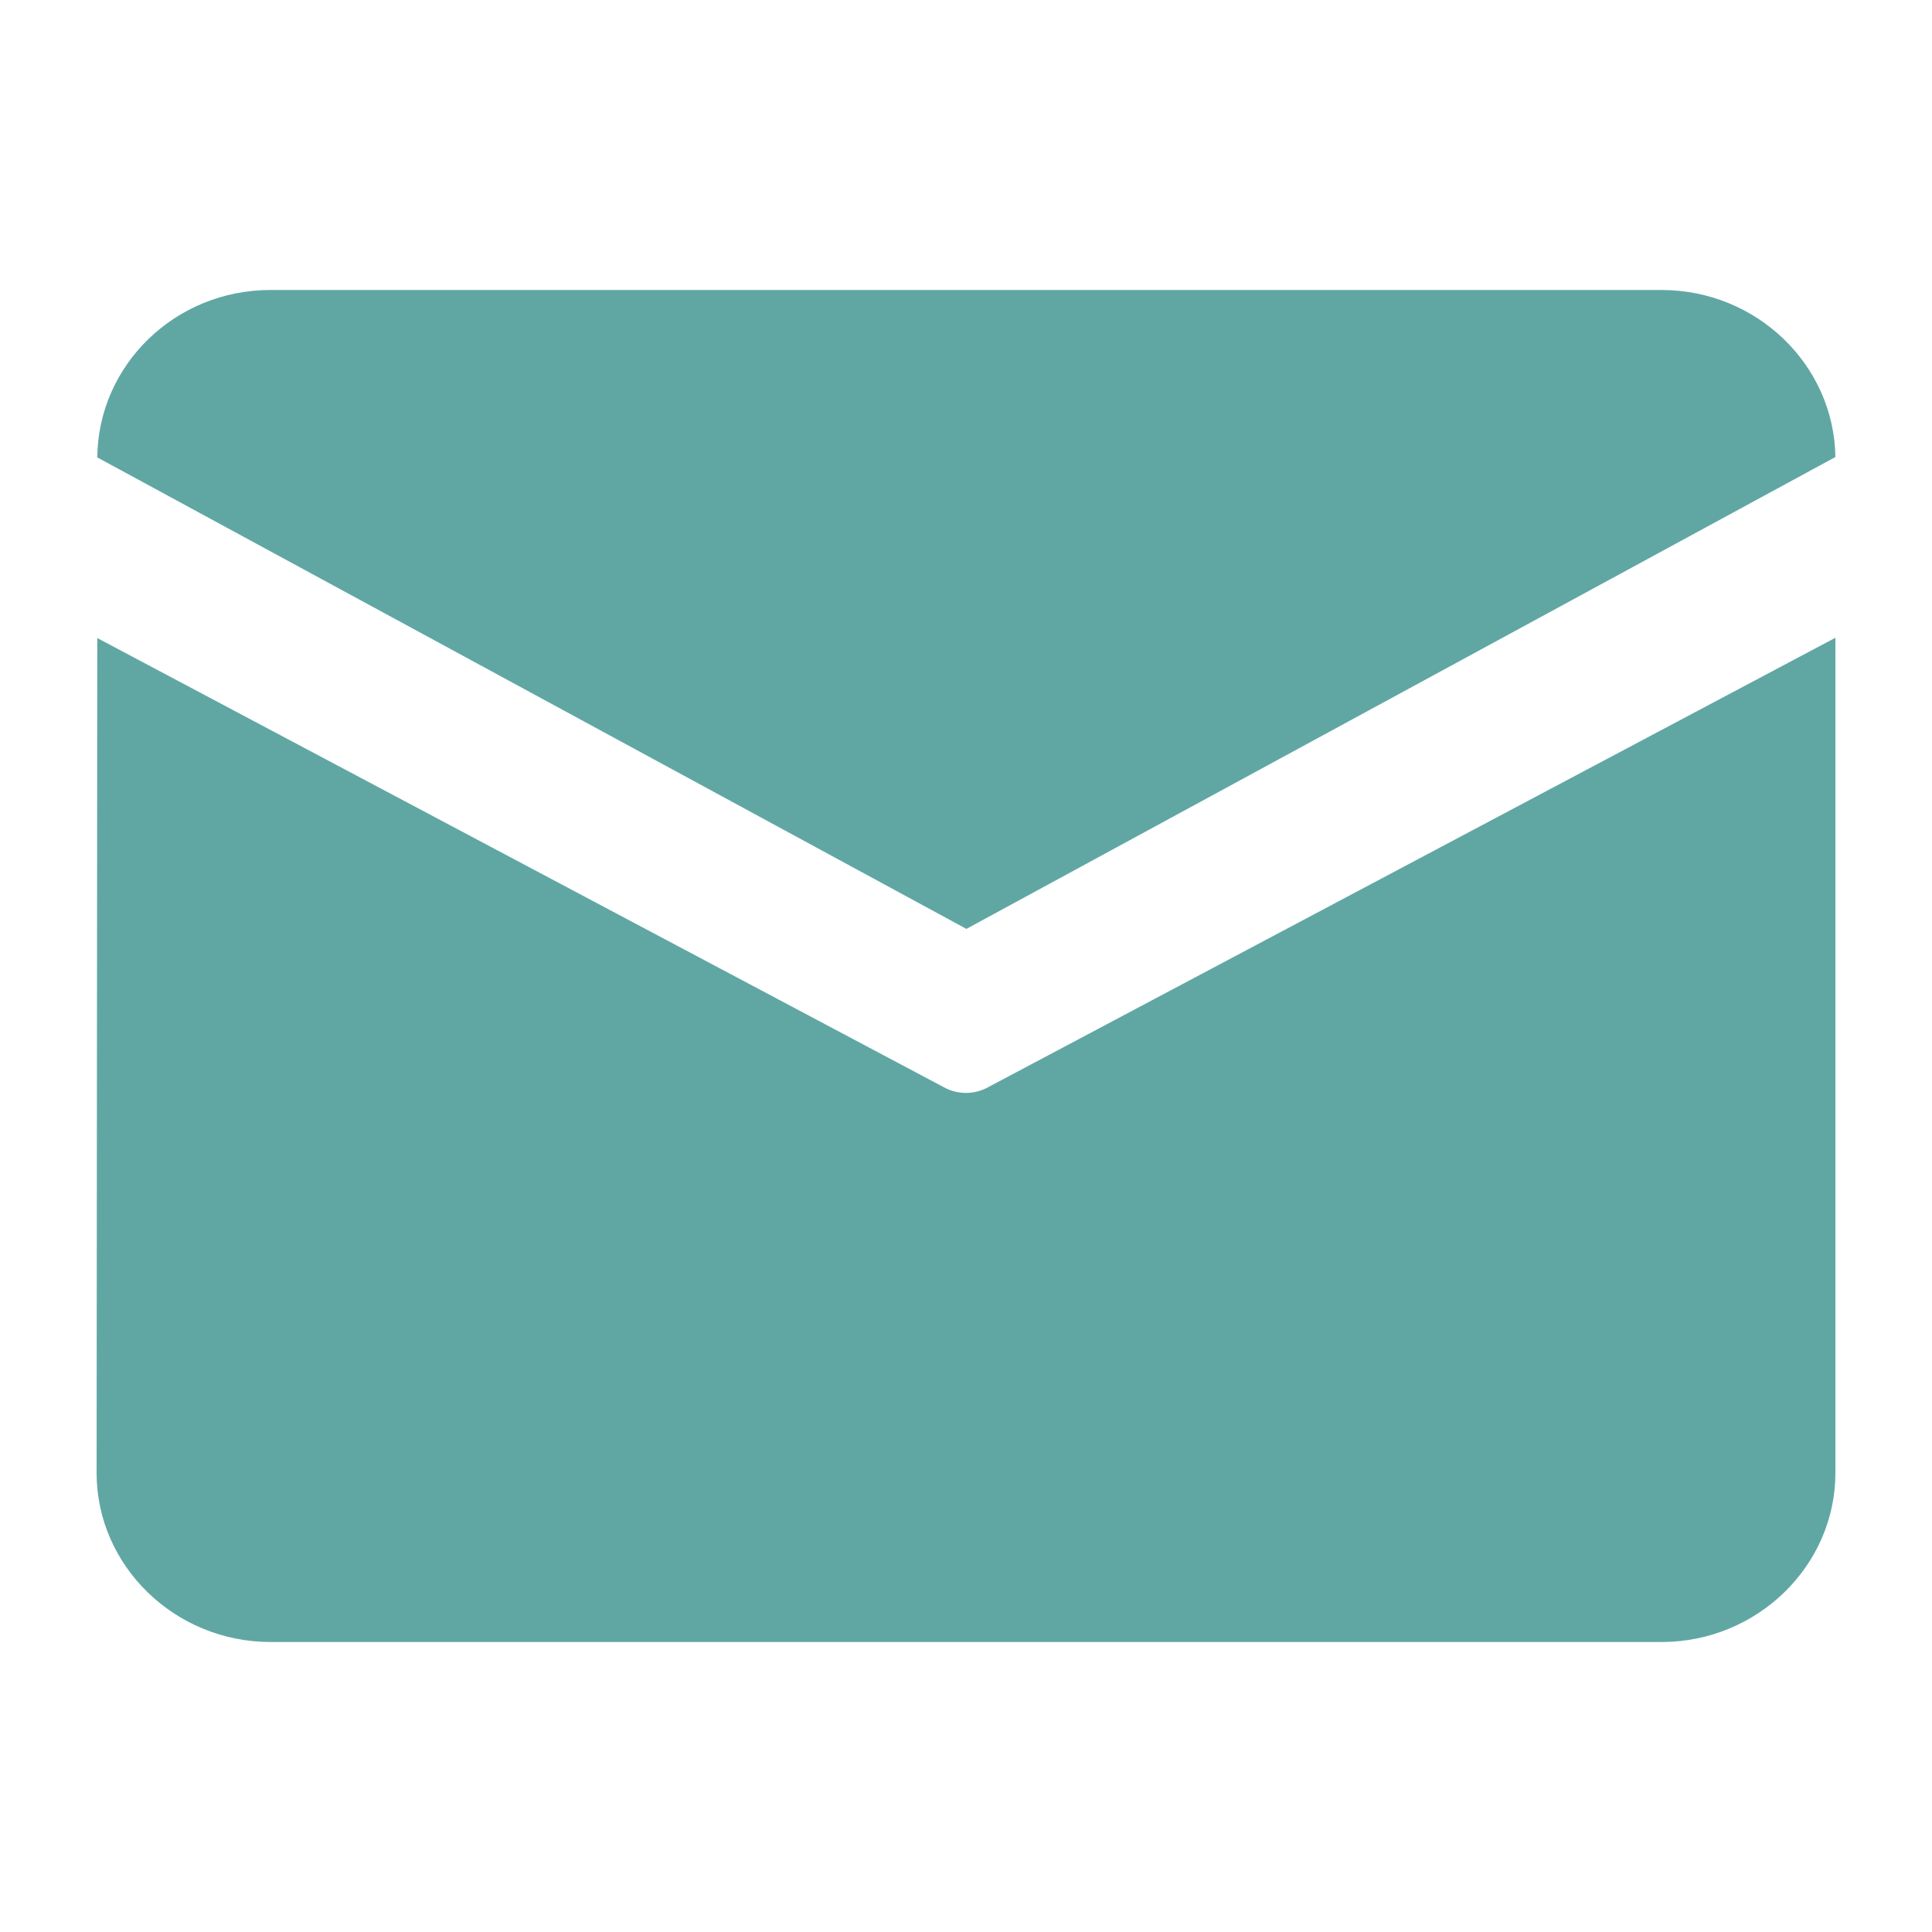
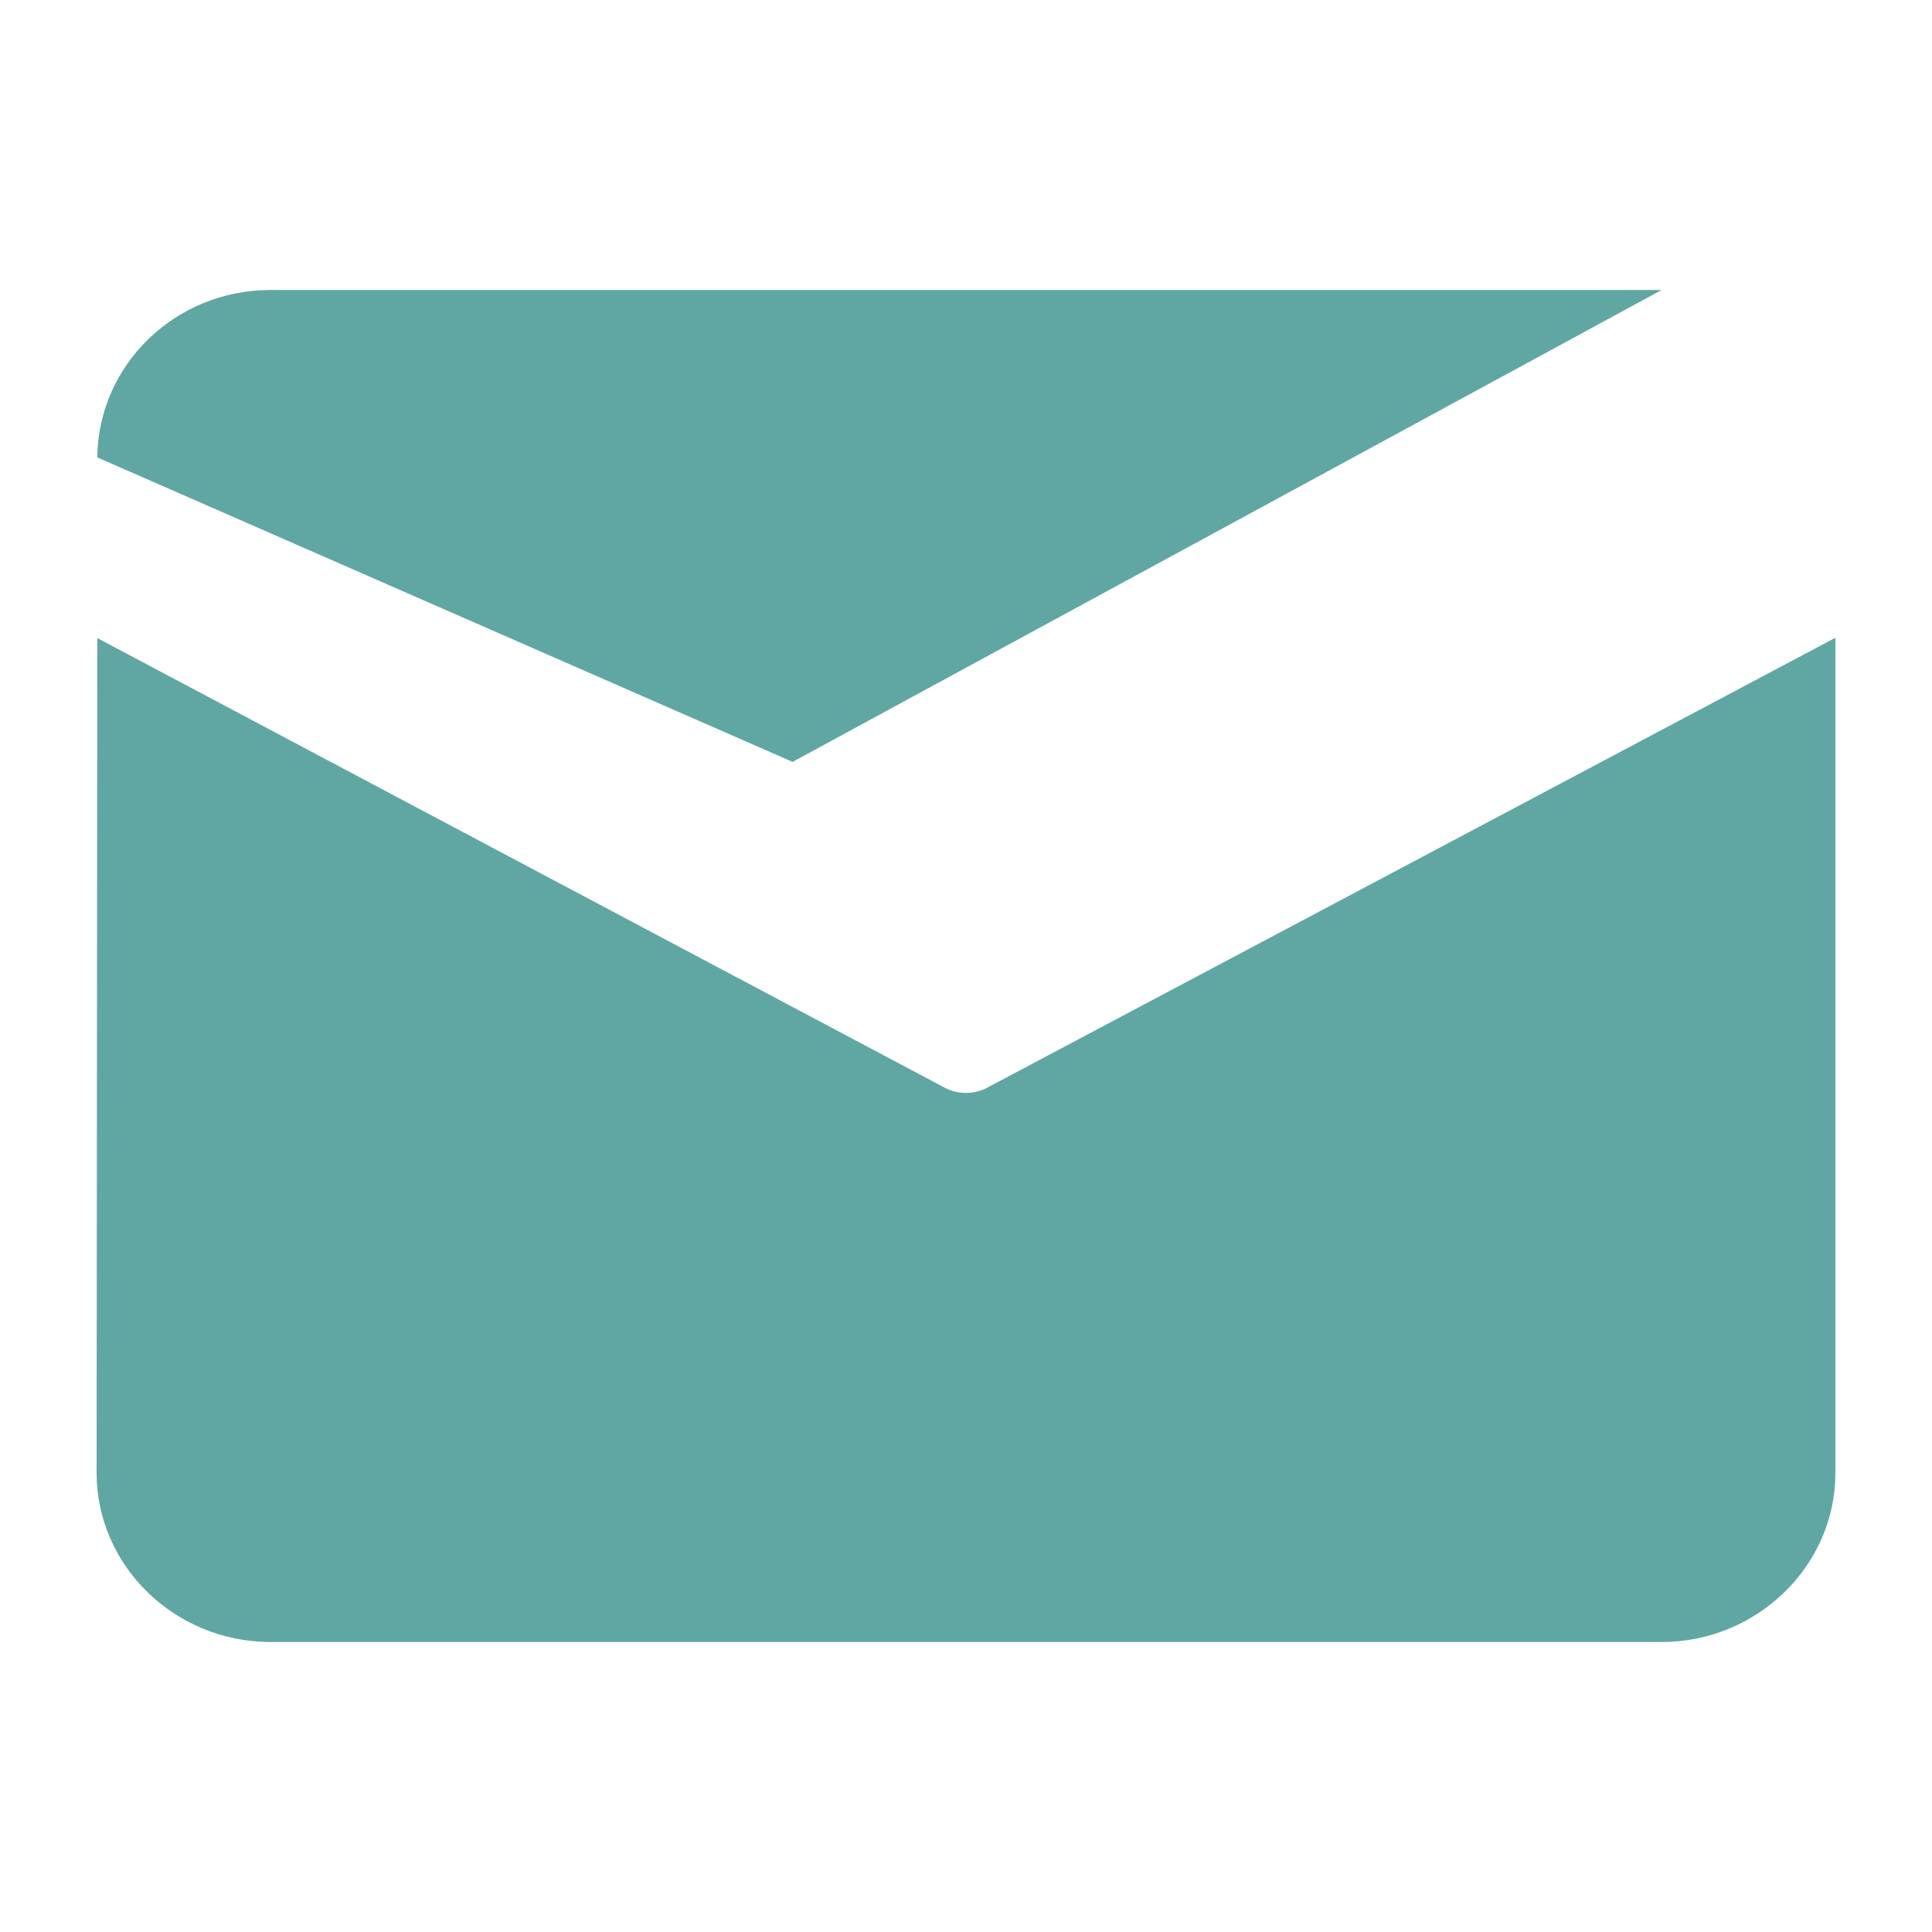
<svg xmlns="http://www.w3.org/2000/svg" version="1.1" id="图层_1" x="0px" y="0px" width="20px" height="20px" viewBox="0 0 20 20" enable-background="new 0 0 20 20" xml:space="preserve">
-   <path fill="#60A7A4" d="M2.799,3.002h14.402c0.982,0,1.785,0.774,1.799,1.729l-8.996,4.885L1.007,4.735  C1.016,3.778,1.813,3.002,2.799,3.002L2.799,3.002z M1.007,6.605L1,15.248c0,0.962,0.81,1.75,1.8,1.75h14.401  c0.988,0,1.799-0.788,1.799-1.75V6.602l-8.785,4.66c-0.134,0.069-0.297,0.069-0.431,0L1.007,6.605L1.007,6.605z" />
+   <path fill="#60A7A4" d="M2.799,3.002h14.402l-8.996,4.885L1.007,4.735  C1.016,3.778,1.813,3.002,2.799,3.002L2.799,3.002z M1.007,6.605L1,15.248c0,0.962,0.81,1.75,1.8,1.75h14.401  c0.988,0,1.799-0.788,1.799-1.75V6.602l-8.785,4.66c-0.134,0.069-0.297,0.069-0.431,0L1.007,6.605L1.007,6.605z" />
</svg>